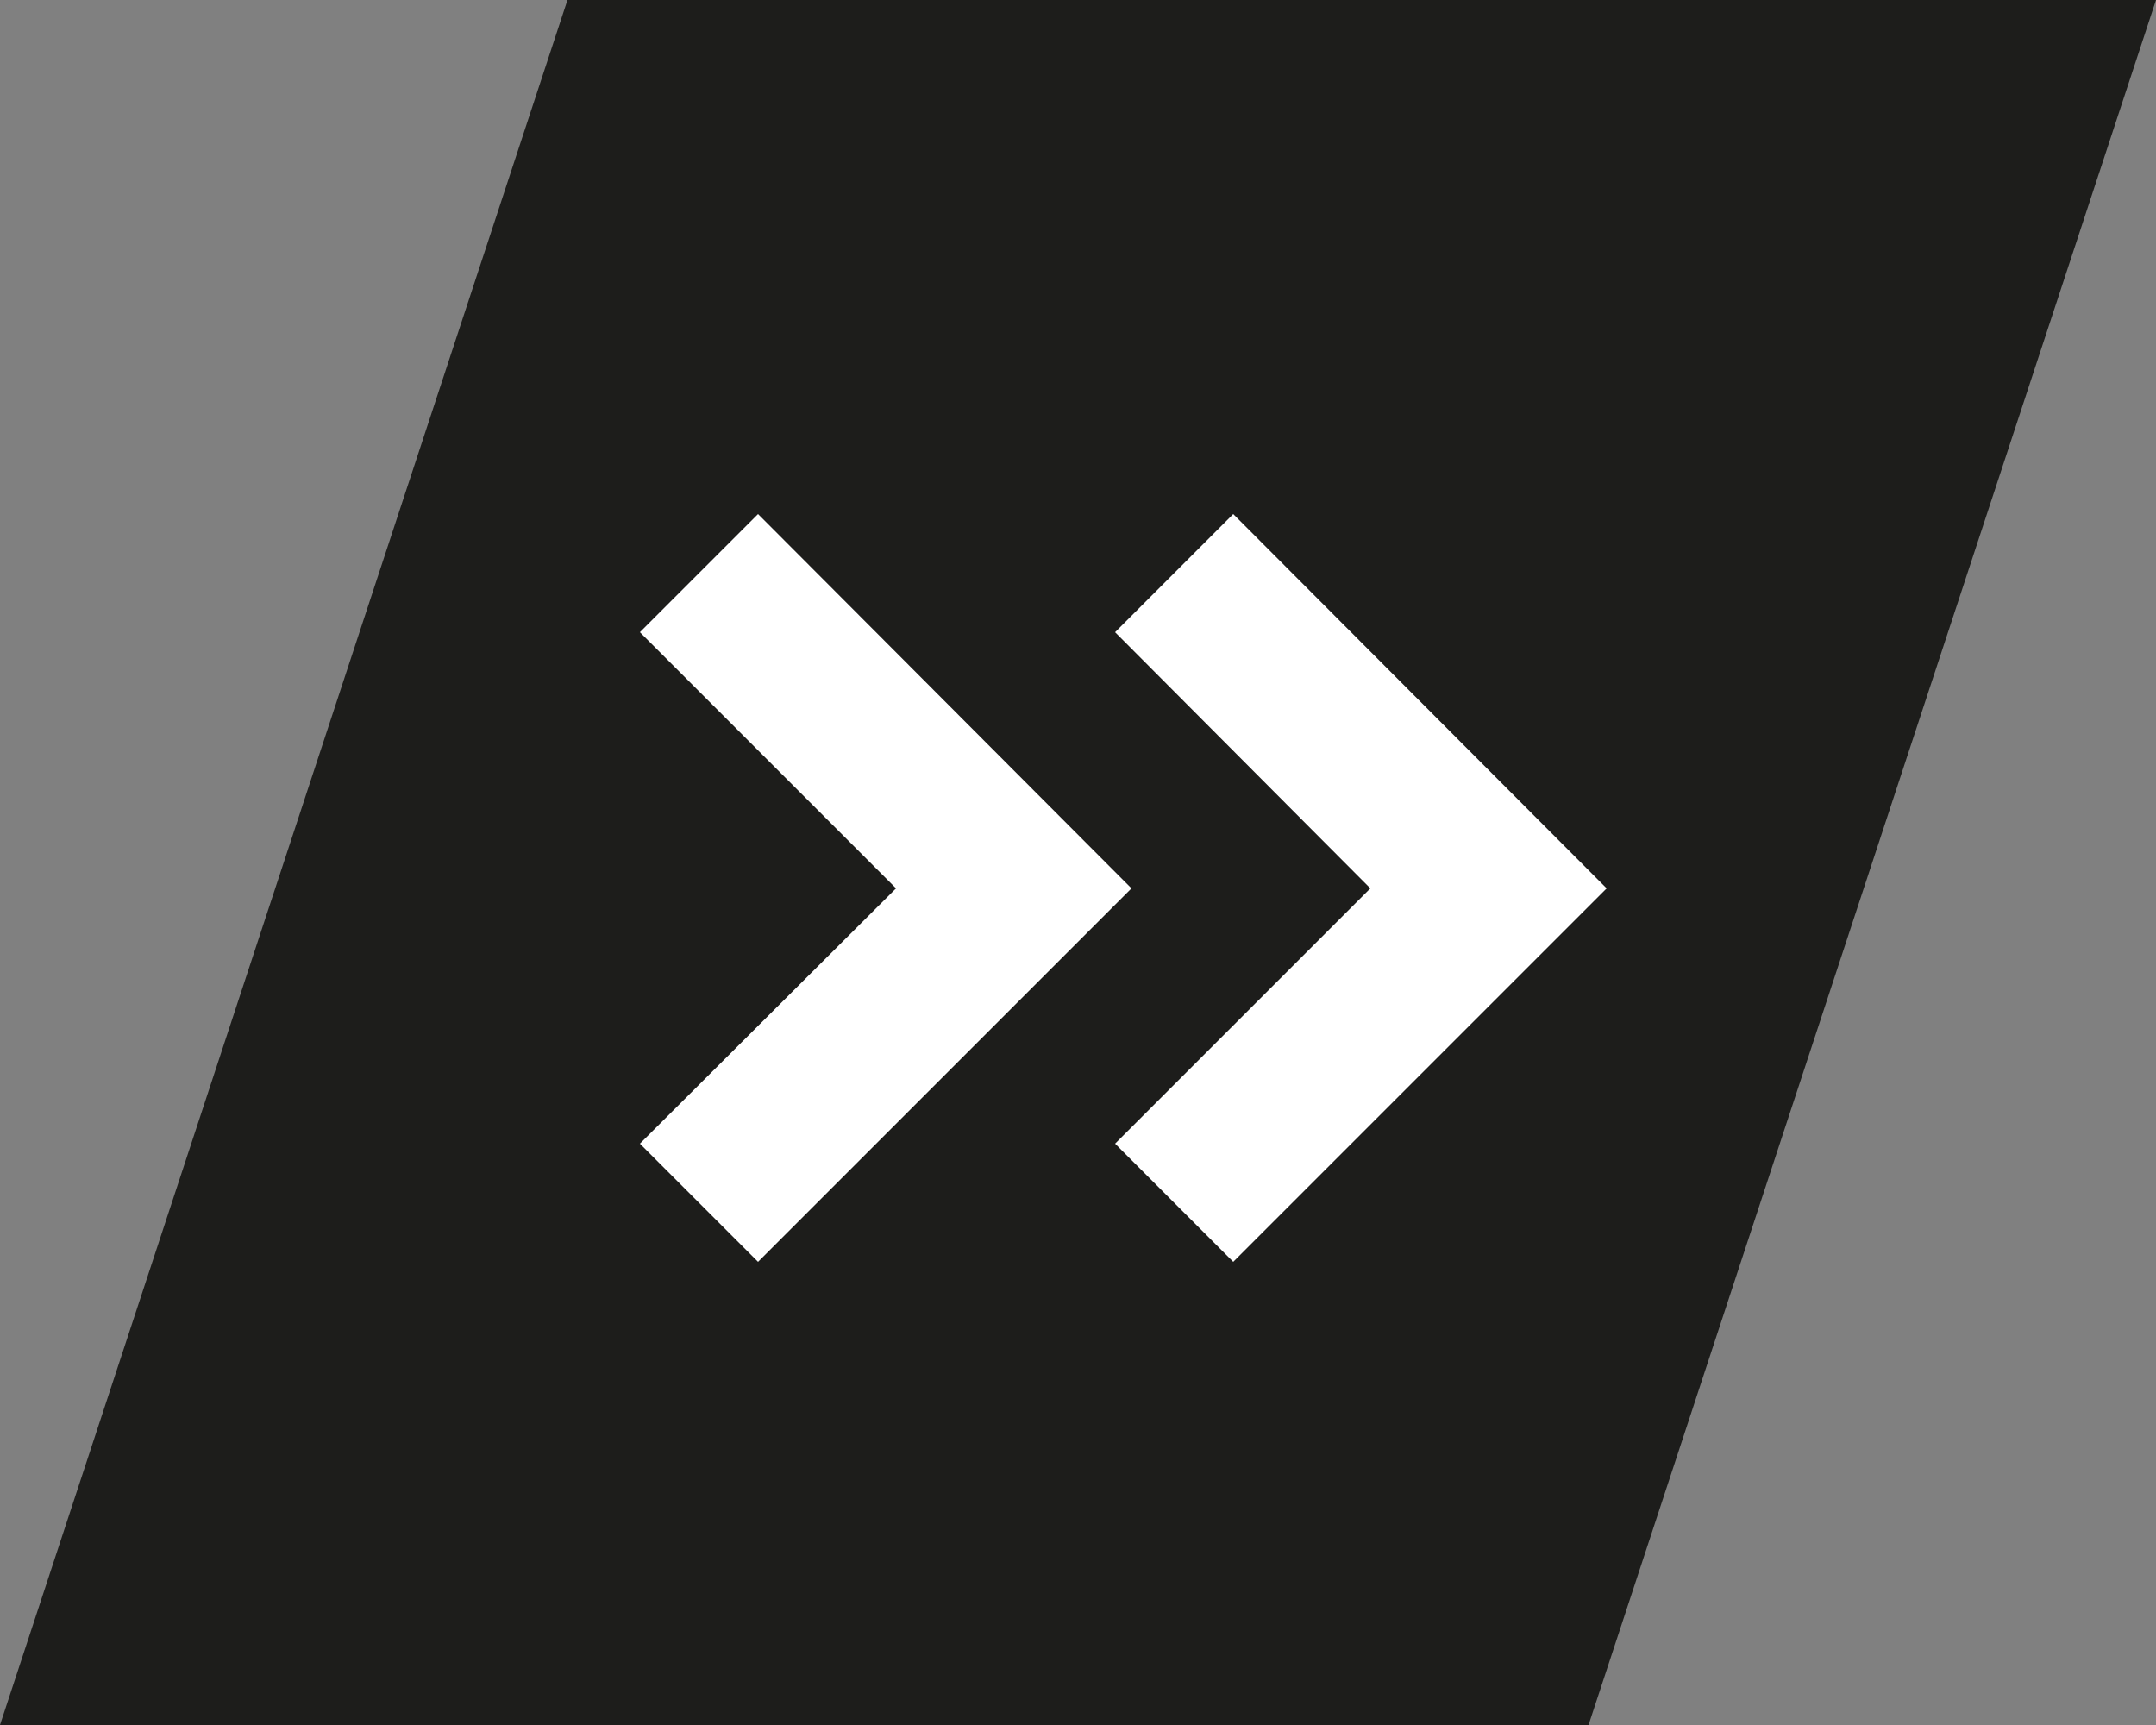
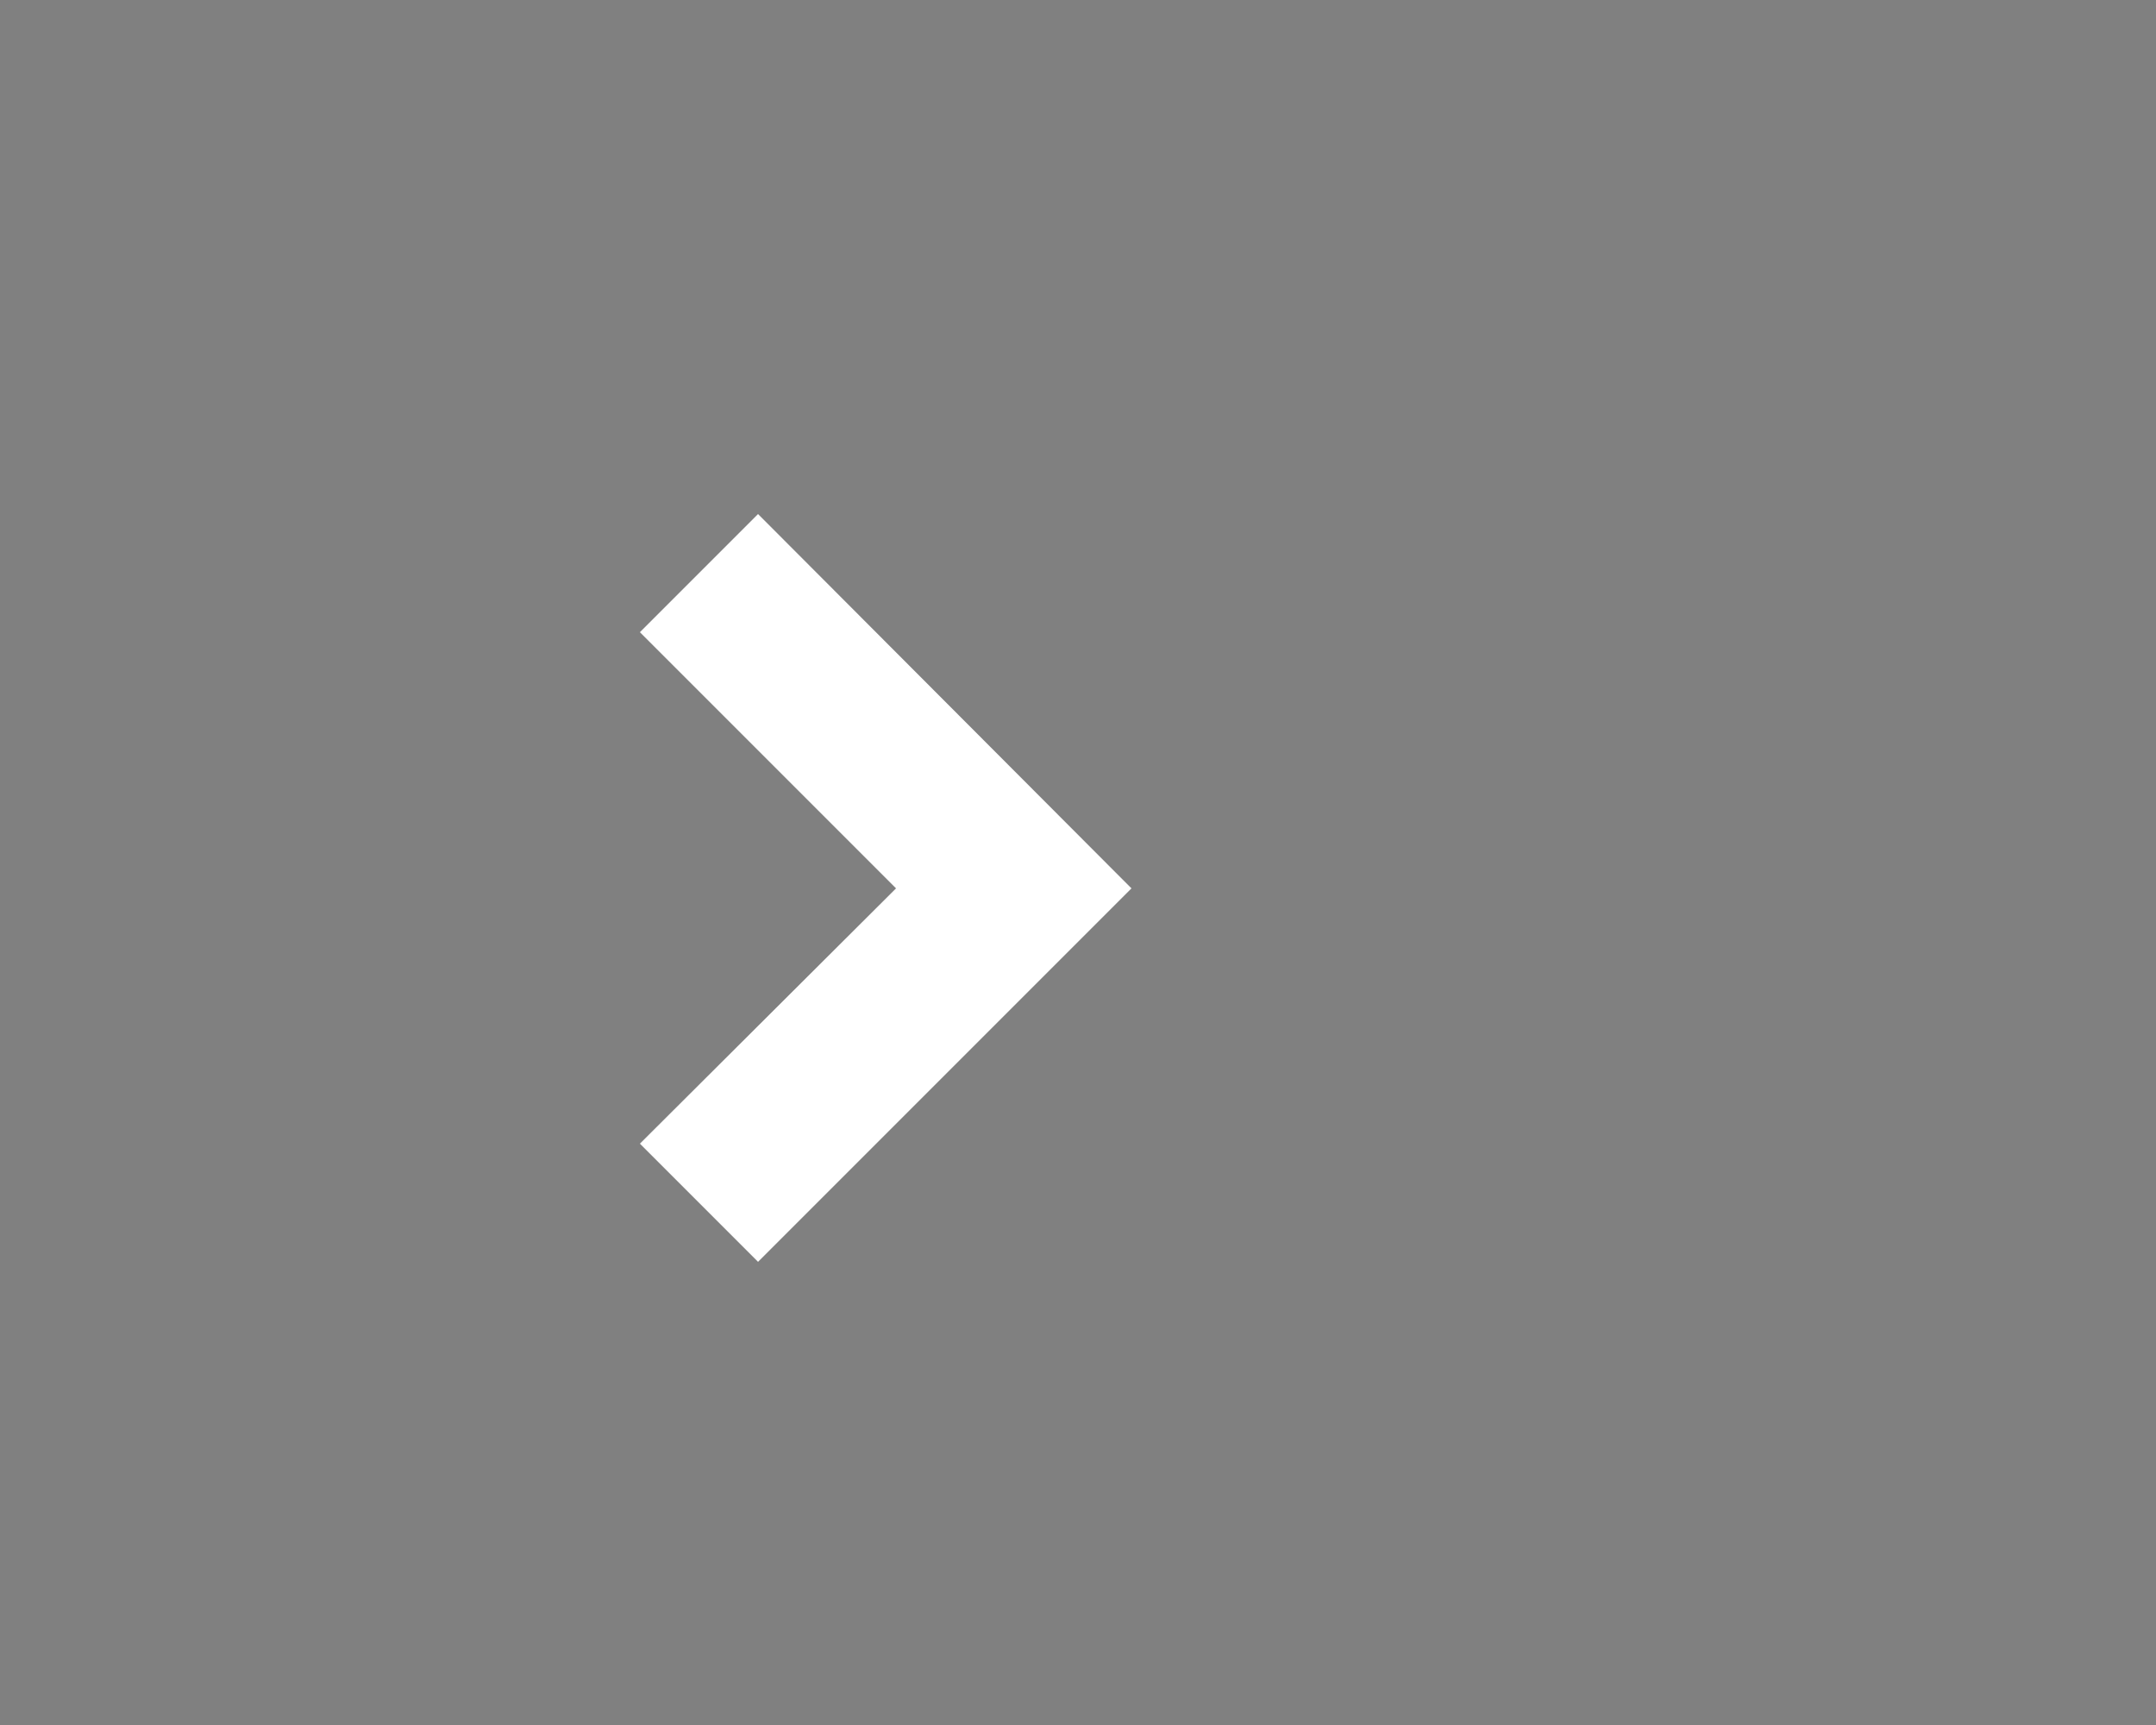
<svg xmlns="http://www.w3.org/2000/svg" id="uuid-8813913e-0b88-46cc-b24d-5435f4461320" viewBox="0 0 25 20">
  <rect x="0" y="0" width="25" height="20" fill="#808080" stroke="none" />
-   <polygon points="18.42 20 0 20 6.58 0 25 0 18.42 20" fill="#1d1d1b" />
  <polygon points="8.79 14.63 7.42 13.26 10.39 10.3 7.42 7.33 8.79 5.96 13.12 10.3 8.79 14.63" fill="#fff" />
-   <polygon points="14.3 14.63 12.93 13.26 15.89 10.3 12.93 7.33 14.3 5.96 18.63 10.3 14.3 14.63" fill="#fff" />
</svg>